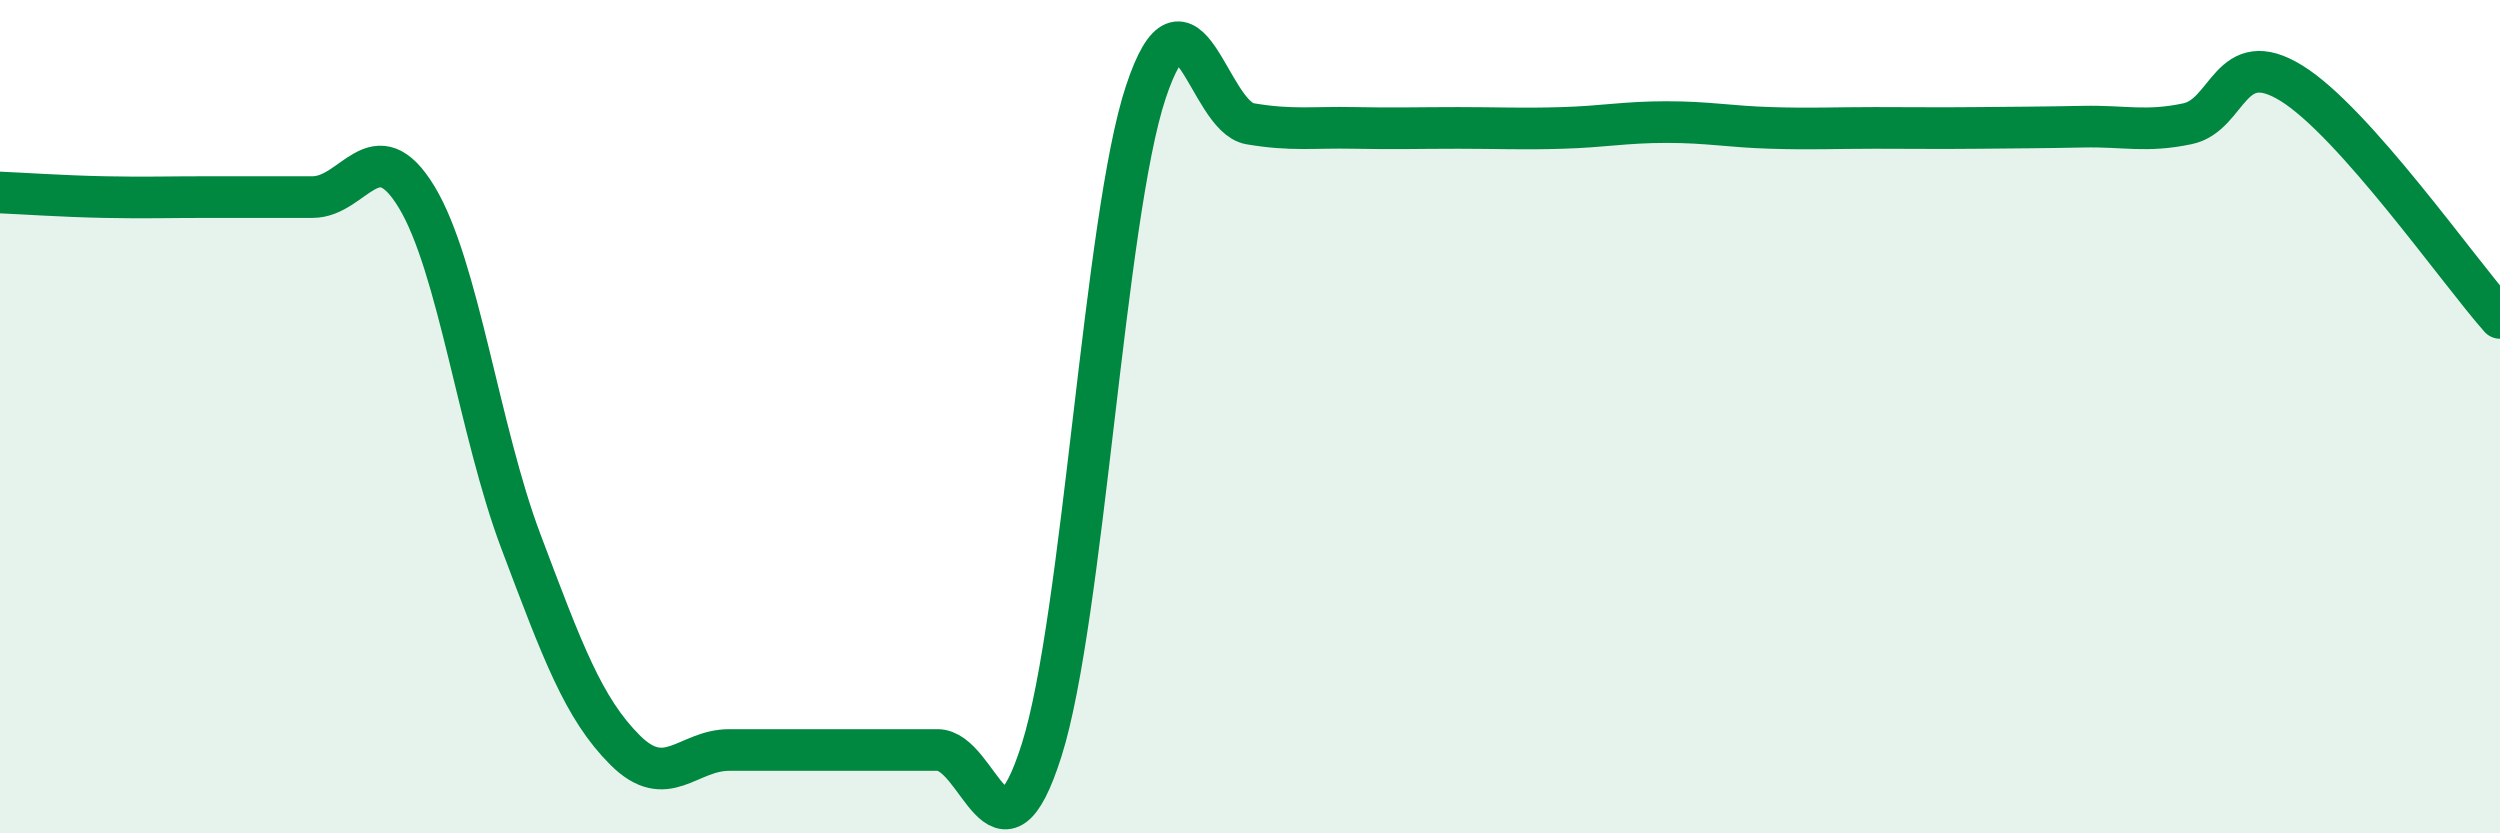
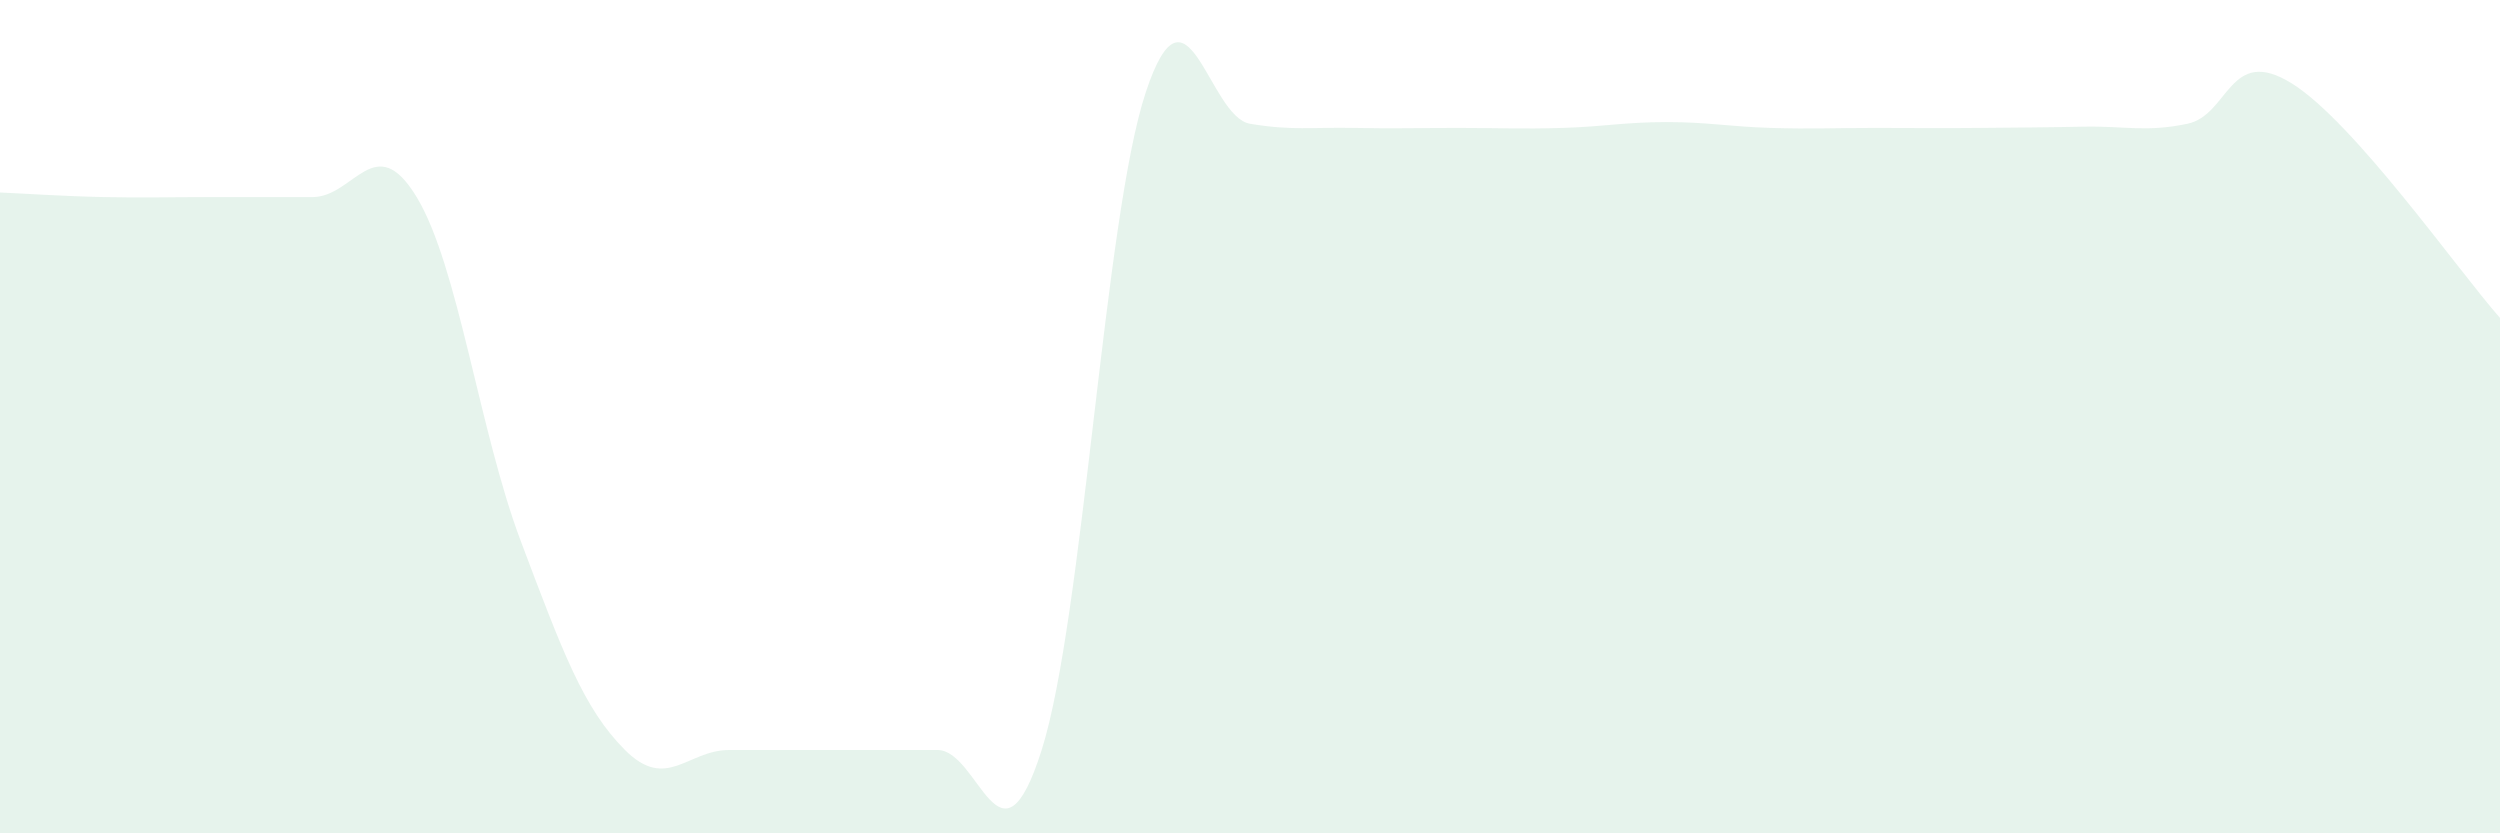
<svg xmlns="http://www.w3.org/2000/svg" width="60" height="20" viewBox="0 0 60 20">
  <path d="M 0,4.62 C 0.5,4.64 1.5,4.71 2.5,4.73 C 3.5,4.75 4,4.73 5,4.73 C 6,4.73 6.5,4.73 7.5,4.73 C 8.5,4.73 9,3.08 10,4.73 C 11,6.38 11.5,10.34 12.5,12.99 C 13.5,15.64 14,17 15,18 C 16,19 16.5,18 17.5,18 C 18.5,18 19,18 20,18 C 21,18 21.5,18 22.5,18 C 23.5,18 24,21.16 25,18 C 26,14.84 26.5,5.22 27.5,2.21 C 28.5,-0.8 29,2.8 30,2.97 C 31,3.14 31.5,3.05 32.5,3.07 C 33.5,3.09 34,3.07 35,3.07 C 36,3.07 36.5,3.1 37.5,3.07 C 38.5,3.04 39,2.93 40,2.93 C 41,2.93 41.5,3.04 42.5,3.07 C 43.5,3.1 44,3.07 45,3.07 C 46,3.07 46.5,3.08 47.5,3.07 C 48.5,3.06 49,3.06 50,3.04 C 51,3.02 51.5,3.18 52.5,2.97 C 53.5,2.76 53.5,1.07 55,2 C 56.5,2.93 59,6.5 60,7.63L60 20L0 20Z" fill="#008740" opacity="0.1" stroke-linecap="round" stroke-linejoin="round" />
-   <path d="M 0,4.62 C 0.5,4.64 1.5,4.71 2.5,4.73 C 3.5,4.75 4,4.73 5,4.73 C 6,4.73 6.5,4.73 7.5,4.73 C 8.5,4.73 9,3.08 10,4.73 C 11,6.38 11.5,10.34 12.5,12.99 C 13.5,15.64 14,17 15,18 C 16,19 16.5,18 17.5,18 C 18.5,18 19,18 20,18 C 21,18 21.5,18 22.5,18 C 23.5,18 24,21.16 25,18 C 26,14.84 26.5,5.22 27.5,2.21 C 28.5,-0.8 29,2.8 30,2.97 C 31,3.14 31.5,3.05 32.5,3.07 C 33.5,3.09 34,3.07 35,3.07 C 36,3.07 36.5,3.1 37.5,3.07 C 38.5,3.04 39,2.93 40,2.93 C 41,2.93 41.5,3.04 42.5,3.07 C 43.5,3.1 44,3.07 45,3.07 C 46,3.07 46.5,3.08 47.5,3.07 C 48.5,3.06 49,3.06 50,3.04 C 51,3.02 51.5,3.18 52.5,2.97 C 53.5,2.76 53.5,1.07 55,2 C 56.5,2.93 59,6.5 60,7.63" stroke="#008740" stroke-width="1" fill="none" stroke-linecap="round" stroke-linejoin="round" />
</svg>